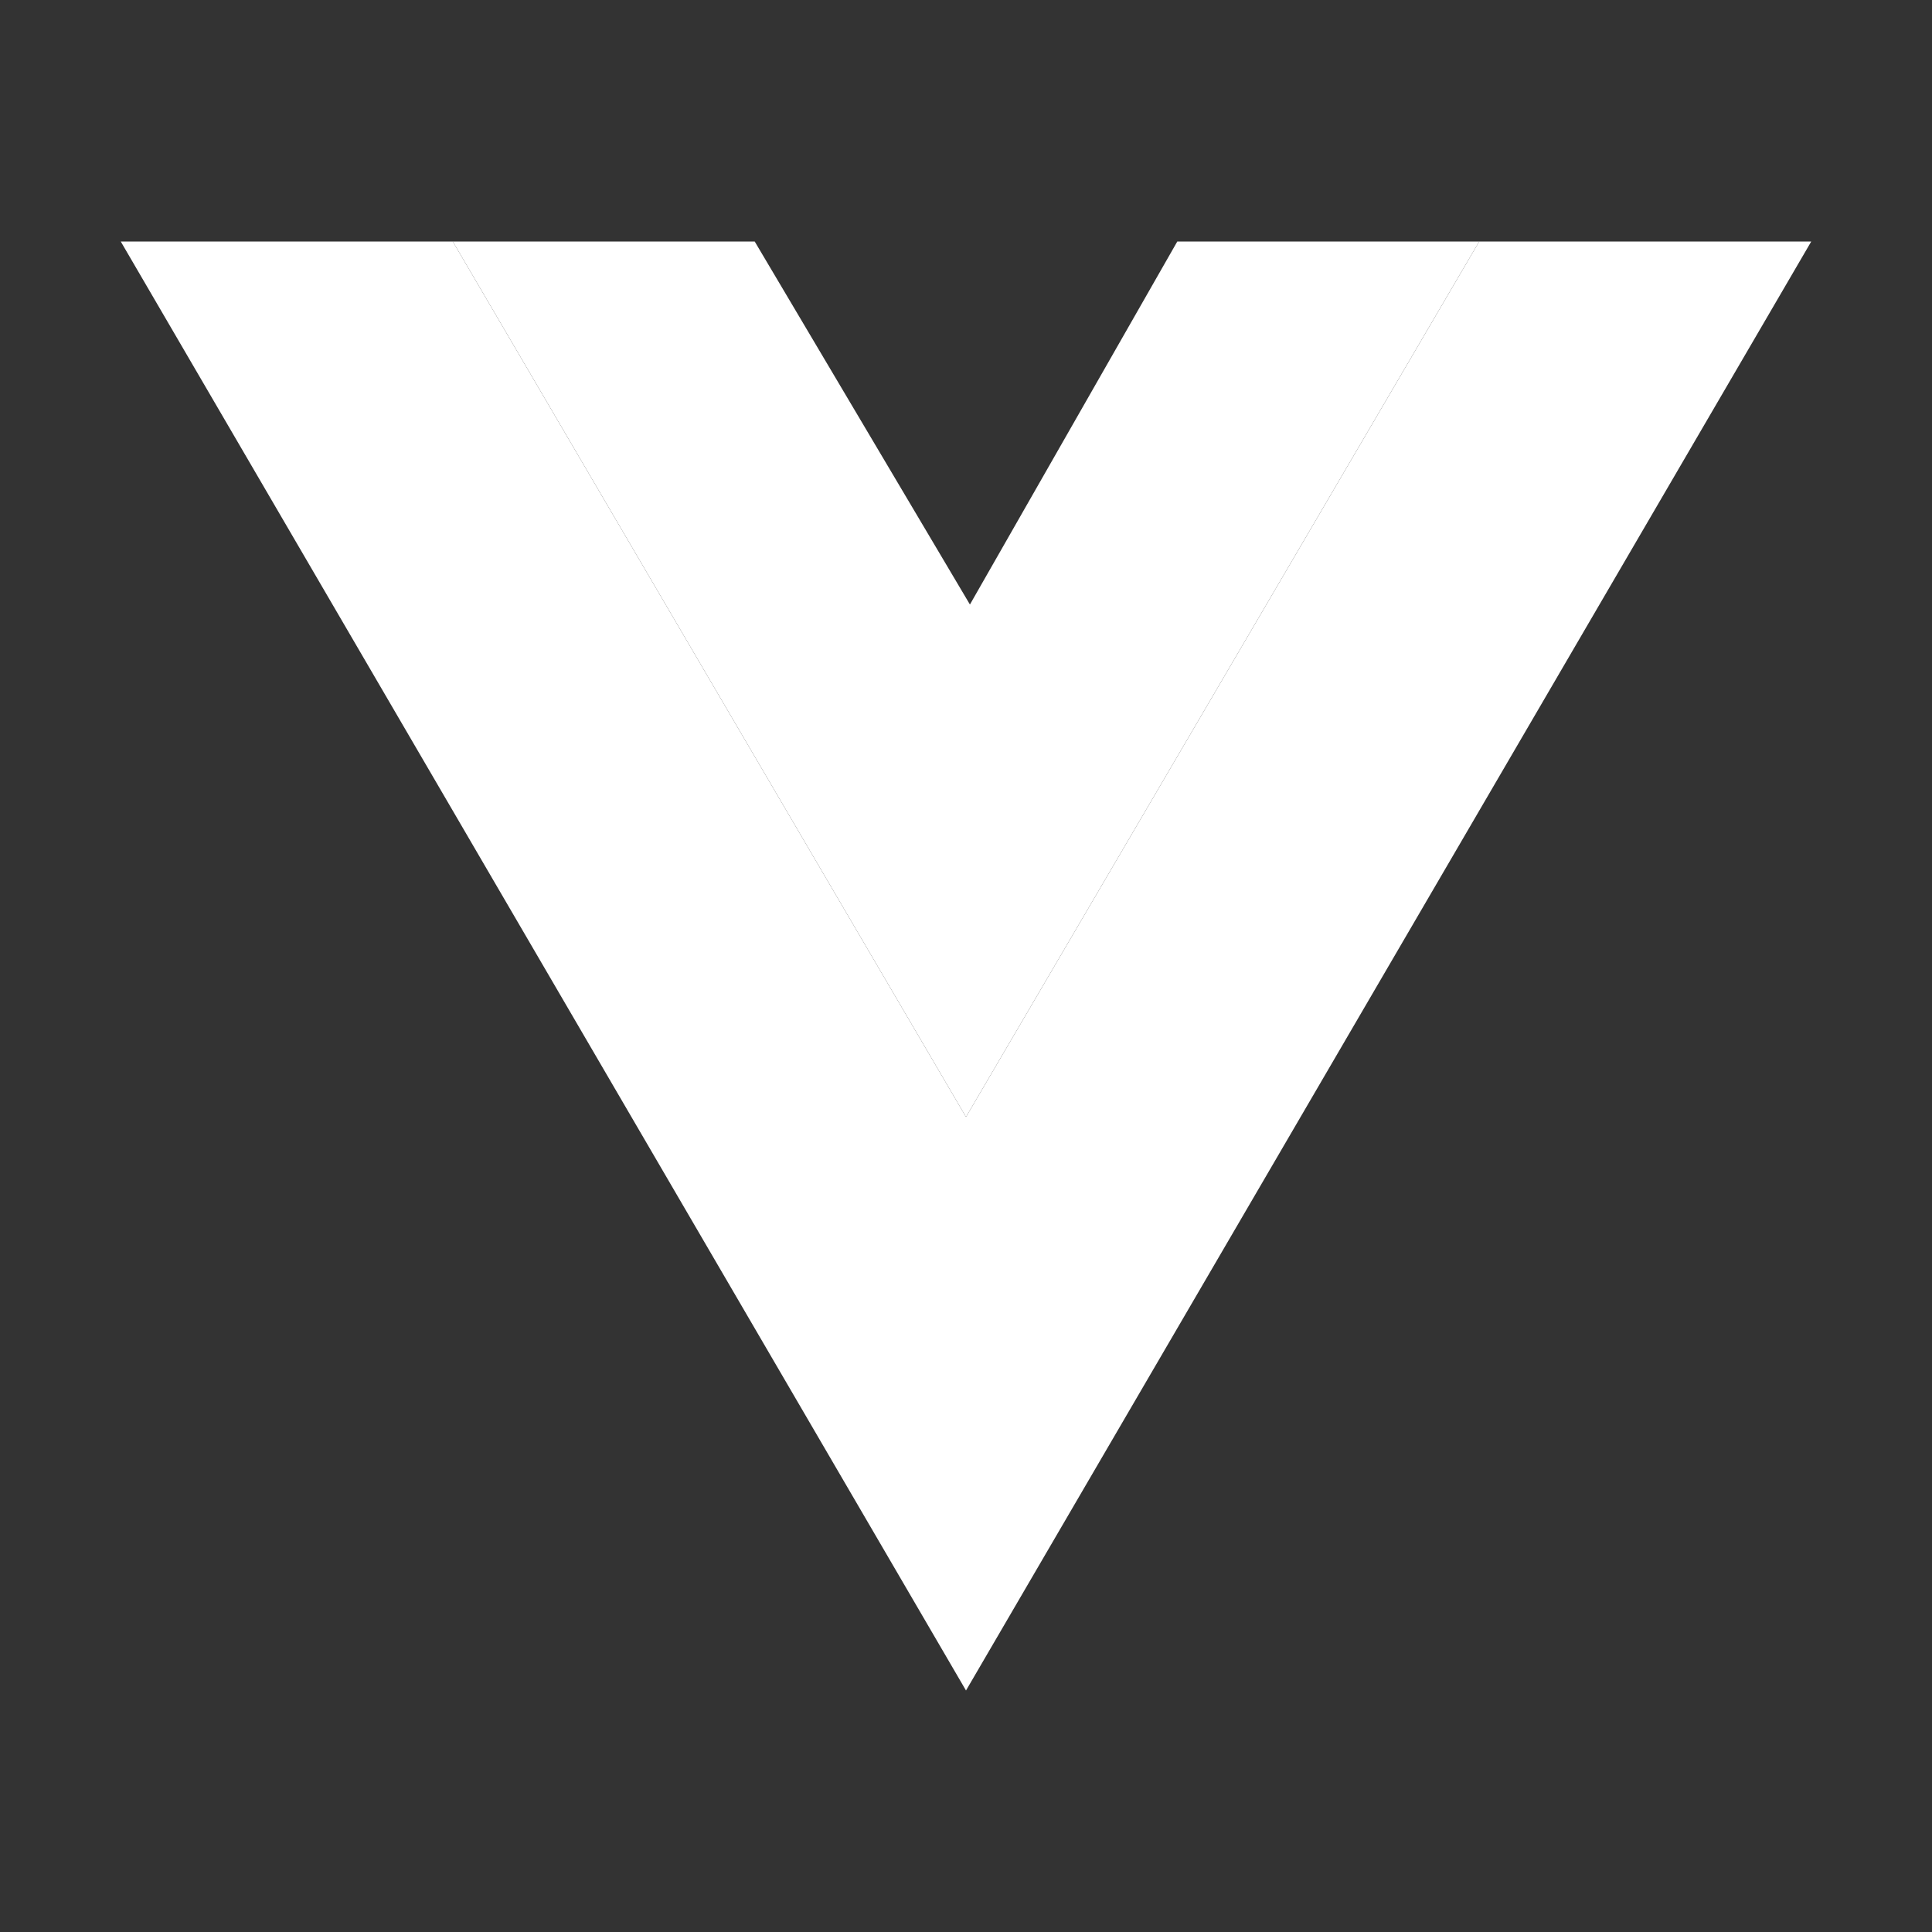
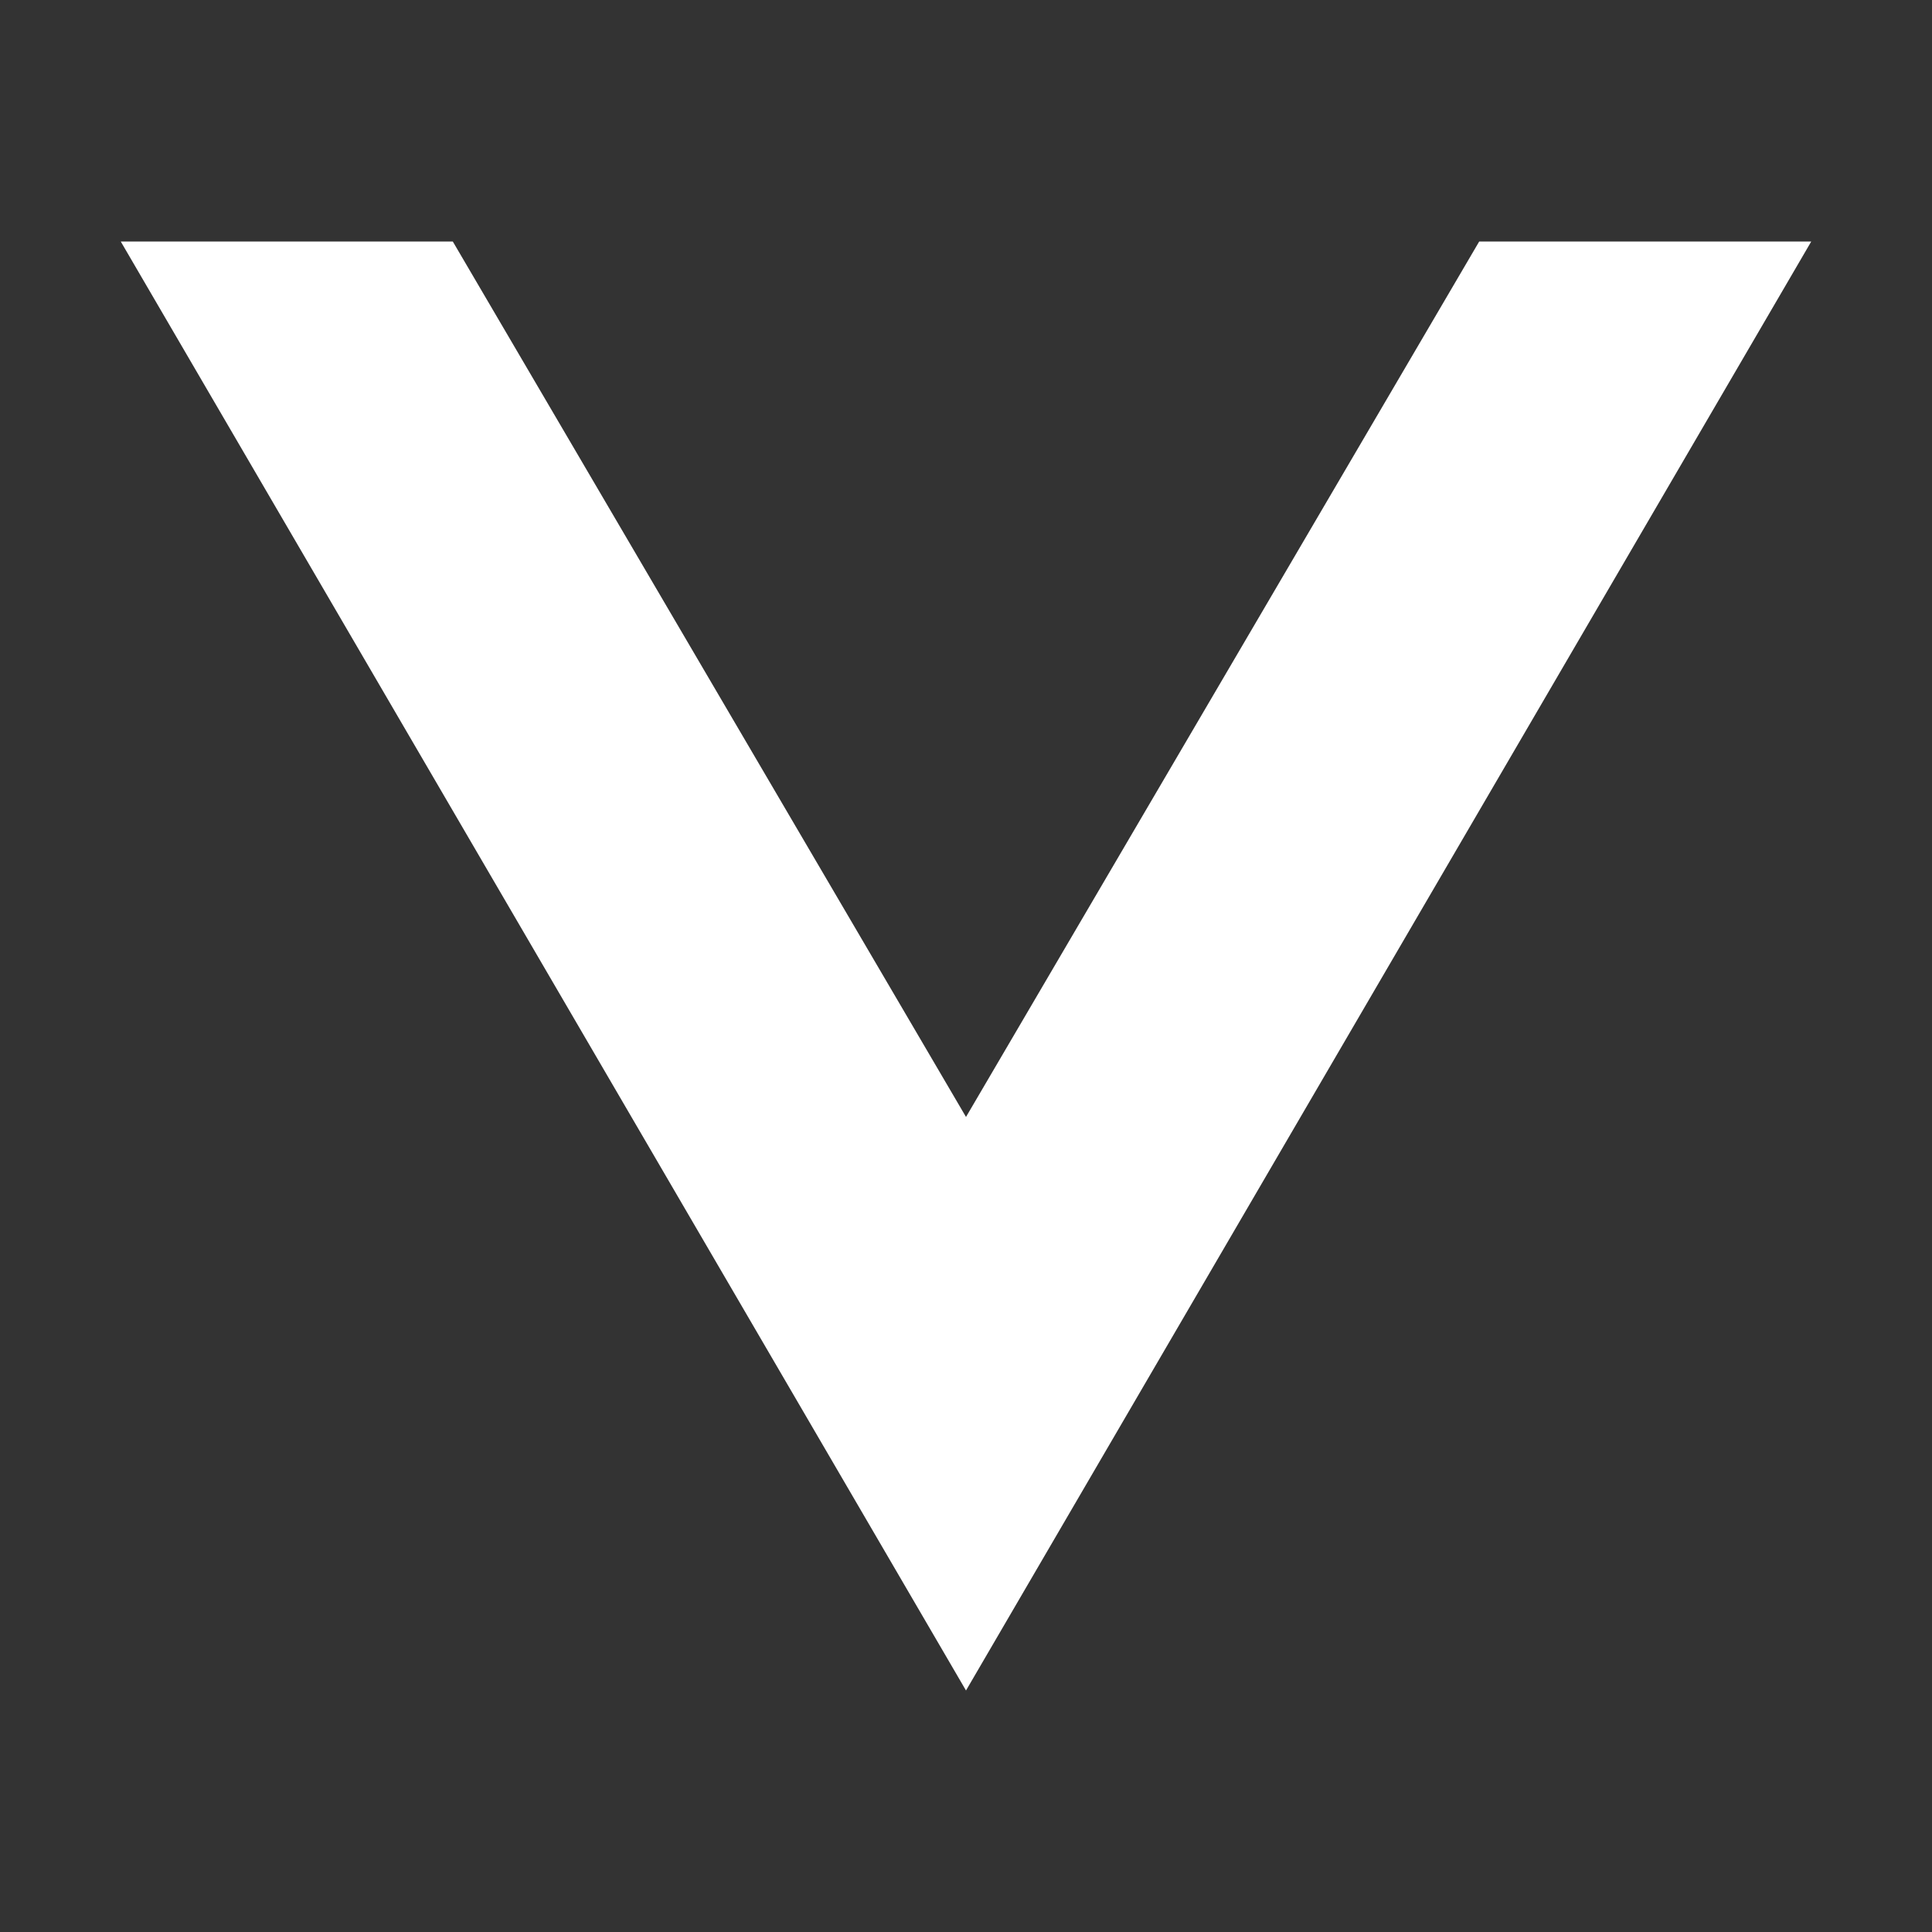
<svg xmlns="http://www.w3.org/2000/svg" width="60" height="60" viewBox="0 0 60 60" fill="none">
  <rect x="0" y="0" width="60" height="60" fill="#333333" stroke="none" />
  <path d="M3.75 7.5L30 52.5L56.25 7.5H45.938L30 34.688L14.062 7.5H3.75Z" fill="white" />
-   <path d="M14.062 7.5L30 34.688L45.938 7.5H36.562L30.122 18.774L23.438 7.5H14.062Z" fill="white" />
</svg>